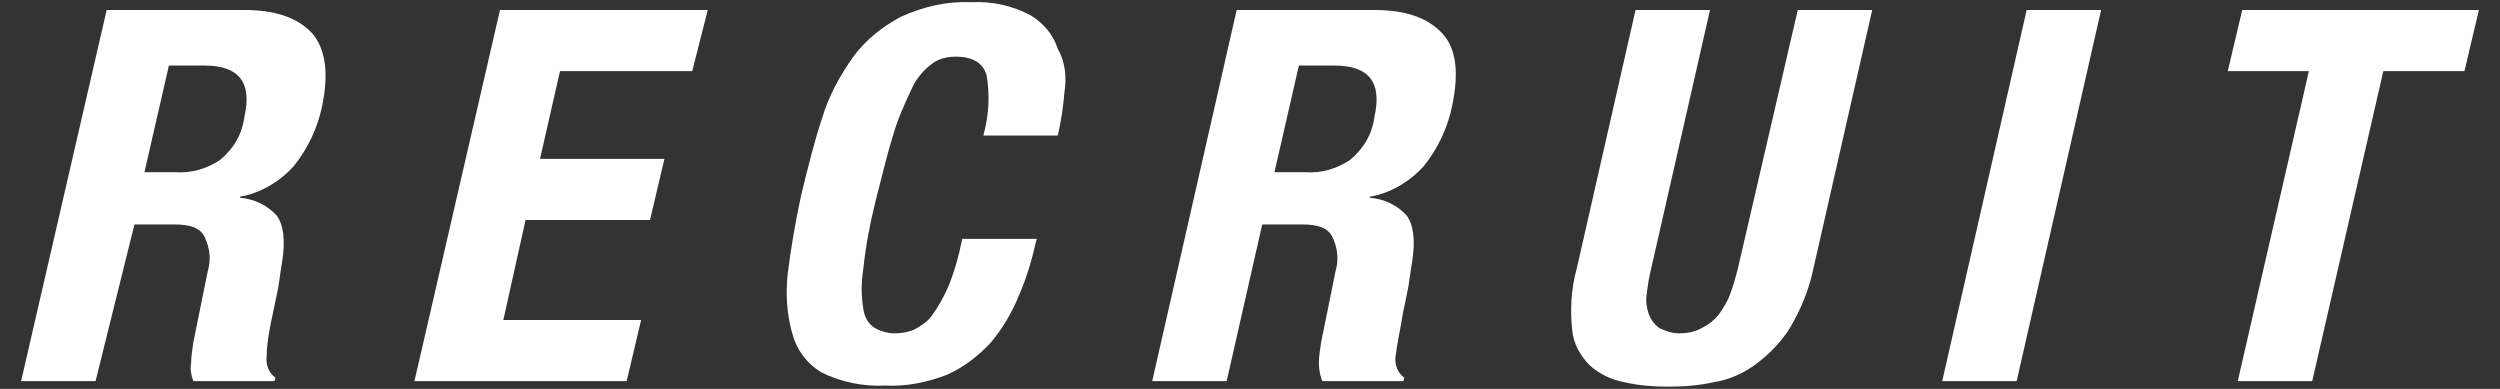
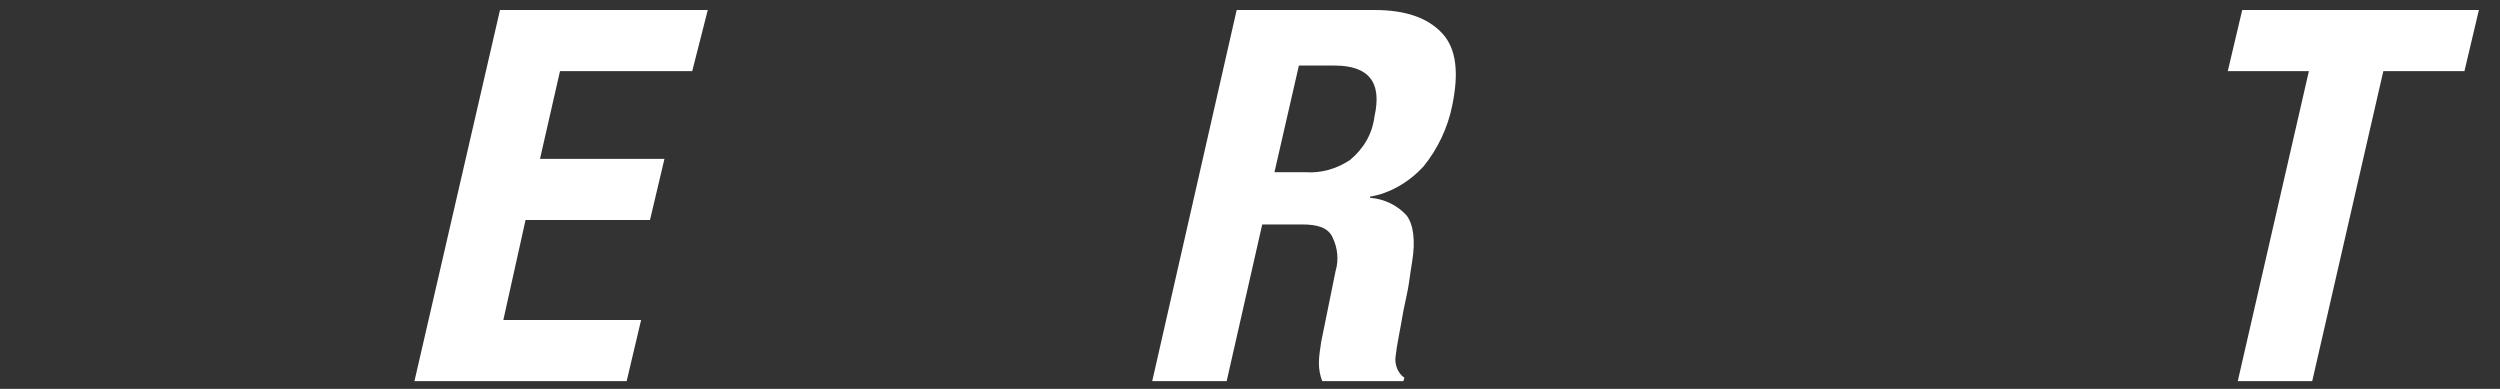
<svg xmlns="http://www.w3.org/2000/svg" version="1.1" id="レイヤー_1" x="0px" y="0px" viewBox="0 0 225 35" style="enable-background:new 0 0 225 35;" xml:space="preserve">
  <rect x="0" y="0" width="225" height="35" fill="#333333" stroke="none" />
  <style type="text/css">
	.st0{fill:#FFFFFF;}
</style>
-   <path class="st0" d="M22,0.9c2.8,0,4.8,0.7,6.1,2.1c1.2,1.4,1.5,3.6,0.9,6.5c-0.4,2-1.3,3.9-2.6,5.5c-1.3,1.4-3,2.4-4.8,2.7v0.1  c1.3,0.1,2.5,0.7,3.3,1.6c0.6,0.8,0.8,2.2,0.5,4.1c-0.1,0.6-0.2,1.3-0.3,2s-0.3,1.5-0.5,2.5c-0.4,1.8-0.6,3.1-0.6,4.1  c-0.1,0.7,0.2,1.5,0.8,1.9l-0.1,0.3h-7.3c-0.2-0.5-0.3-1.1-0.2-1.6c0-0.6,0.1-1.2,0.2-1.9l1.3-6.4c0.3-1,0.2-2.1-0.3-3.1  c-0.4-0.8-1.3-1.1-2.7-1.1h-3.6L8.6,34.3H1.9L9.6,0.9H22z M15.8,15.5c1.4,0.1,2.8-0.3,4-1.1c1.2-1,2-2.3,2.2-3.9  c0.7-3.1-0.5-4.6-3.6-4.6h-3.2L13,15.5H15.8z" />
  <path class="st0" d="M62.3,6.4H50.4l-1.8,7.9h11.2l-1.3,5.5H47.3l-2,9h12.4l-1.3,5.5H37.3l7.7-33.4h18.7L62.3,6.4z" />
-   <path class="st0" d="M88.8,6.8c-0.3-1.1-1.2-1.7-2.8-1.7c-0.8,0-1.6,0.2-2.2,0.7C83,6.4,82.4,7.2,82,8.1c-0.6,1.3-1.2,2.6-1.6,4  c-0.5,1.6-1,3.6-1.6,6c-0.5,2-0.9,4.1-1.1,6.1c-0.2,1.2-0.2,2.4,0,3.6c0.1,0.7,0.4,1.3,1,1.7c0.5,0.3,1.2,0.5,1.8,0.5  c0.6,0,1.2-0.1,1.7-0.3c0.6-0.3,1.2-0.7,1.6-1.2c0.6-0.8,1.1-1.7,1.5-2.6c0.6-1.4,1-2.9,1.3-4.4h6.7c-0.4,1.8-0.9,3.5-1.6,5.1  c-0.6,1.5-1.5,3-2.5,4.2c-1.1,1.2-2.4,2.2-3.9,2.9c-1.8,0.7-3.7,1.1-5.6,1c-2,0.1-4-0.3-5.8-1.2c-1.3-0.8-2.2-2-2.6-3.5  c-0.5-1.8-0.6-3.6-0.4-5.4c0.3-2.4,0.7-4.7,1.2-7c0.6-2.5,1.2-4.9,1.9-7c0.6-2,1.6-3.8,2.8-5.5c1.1-1.5,2.6-2.7,4.3-3.6  c2-0.9,4.1-1.4,6.3-1.3c1.9-0.1,3.7,0.3,5.4,1.2c1.1,0.7,2,1.7,2.4,3C95.9,5.6,96,7,95.8,8.3c-0.1,1.3-0.3,2.6-0.6,3.9h-6.7  C89,10.4,89.1,8.6,88.8,6.8z" />
  <path class="st0" d="M123.7,0.9c2.8,0,4.8,0.7,6.1,2.1s1.5,3.6,0.9,6.5c-0.4,2-1.3,3.9-2.6,5.5c-1.3,1.4-3,2.4-4.8,2.7v0.1  c1.3,0.1,2.5,0.7,3.3,1.6c0.6,0.8,0.8,2.2,0.5,4.1c-0.1,0.6-0.2,1.3-0.3,2s-0.3,1.5-0.5,2.5c-0.3,1.8-0.6,3.1-0.7,4.1  c-0.1,0.7,0.2,1.5,0.8,1.9l-0.1,0.3H119c-0.2-0.5-0.3-1.1-0.3-1.6c0-0.6,0.1-1.2,0.2-1.9l1.3-6.4c0.3-1,0.2-2.1-0.3-3.1  c-0.4-0.8-1.3-1.1-2.7-1.1h-3.6l-3.2,14.1h-6.7l7.6-33.4H123.7z M117.5,15.5c1.4,0.1,2.8-0.3,4-1.1c1.2-1,2-2.3,2.2-3.9  c0.7-3.1-0.5-4.6-3.6-4.6h-3.2l-2.2,9.6H117.5z" />
-   <path class="st0" d="M148.6,24.2c-0.2,0.8-0.3,1.5-0.4,2.3c-0.1,0.6,0,1.2,0.2,1.8c0.2,0.5,0.5,0.9,0.9,1.2c0.6,0.3,1.2,0.5,1.8,0.5  c0.7,0,1.4-0.1,2.1-0.5c0.6-0.3,1.1-0.7,1.5-1.2c0.4-0.6,0.8-1.2,1-1.8c0.3-0.8,0.5-1.5,0.7-2.3l5.4-23.3h6.7l-5.3,23.3  c-0.4,1.9-1.1,3.6-2.1,5.3c-0.8,1.3-1.9,2.4-3.1,3.3c-1.1,0.8-2.4,1.4-3.8,1.6c-1.3,0.3-2.7,0.4-4.1,0.4c-1.3,0-2.6-0.1-3.9-0.4  c-1.1-0.2-2.2-0.7-3.1-1.5c-0.9-0.9-1.5-2-1.6-3.2c-0.2-1.8-0.1-3.7,0.4-5.5l5.3-23.3h6.7L148.6,24.2z" />
-   <path class="st0" d="M182.4,0.9h6.7l-7.6,33.4h-6.7L182.4,0.9z" />
  <path class="st0" d="M221.8,6.4h-7.3l-6.4,27.9h-6.7l6.4-27.9h-7.3l1.3-5.5h21.3L221.8,6.4z" />
</svg>